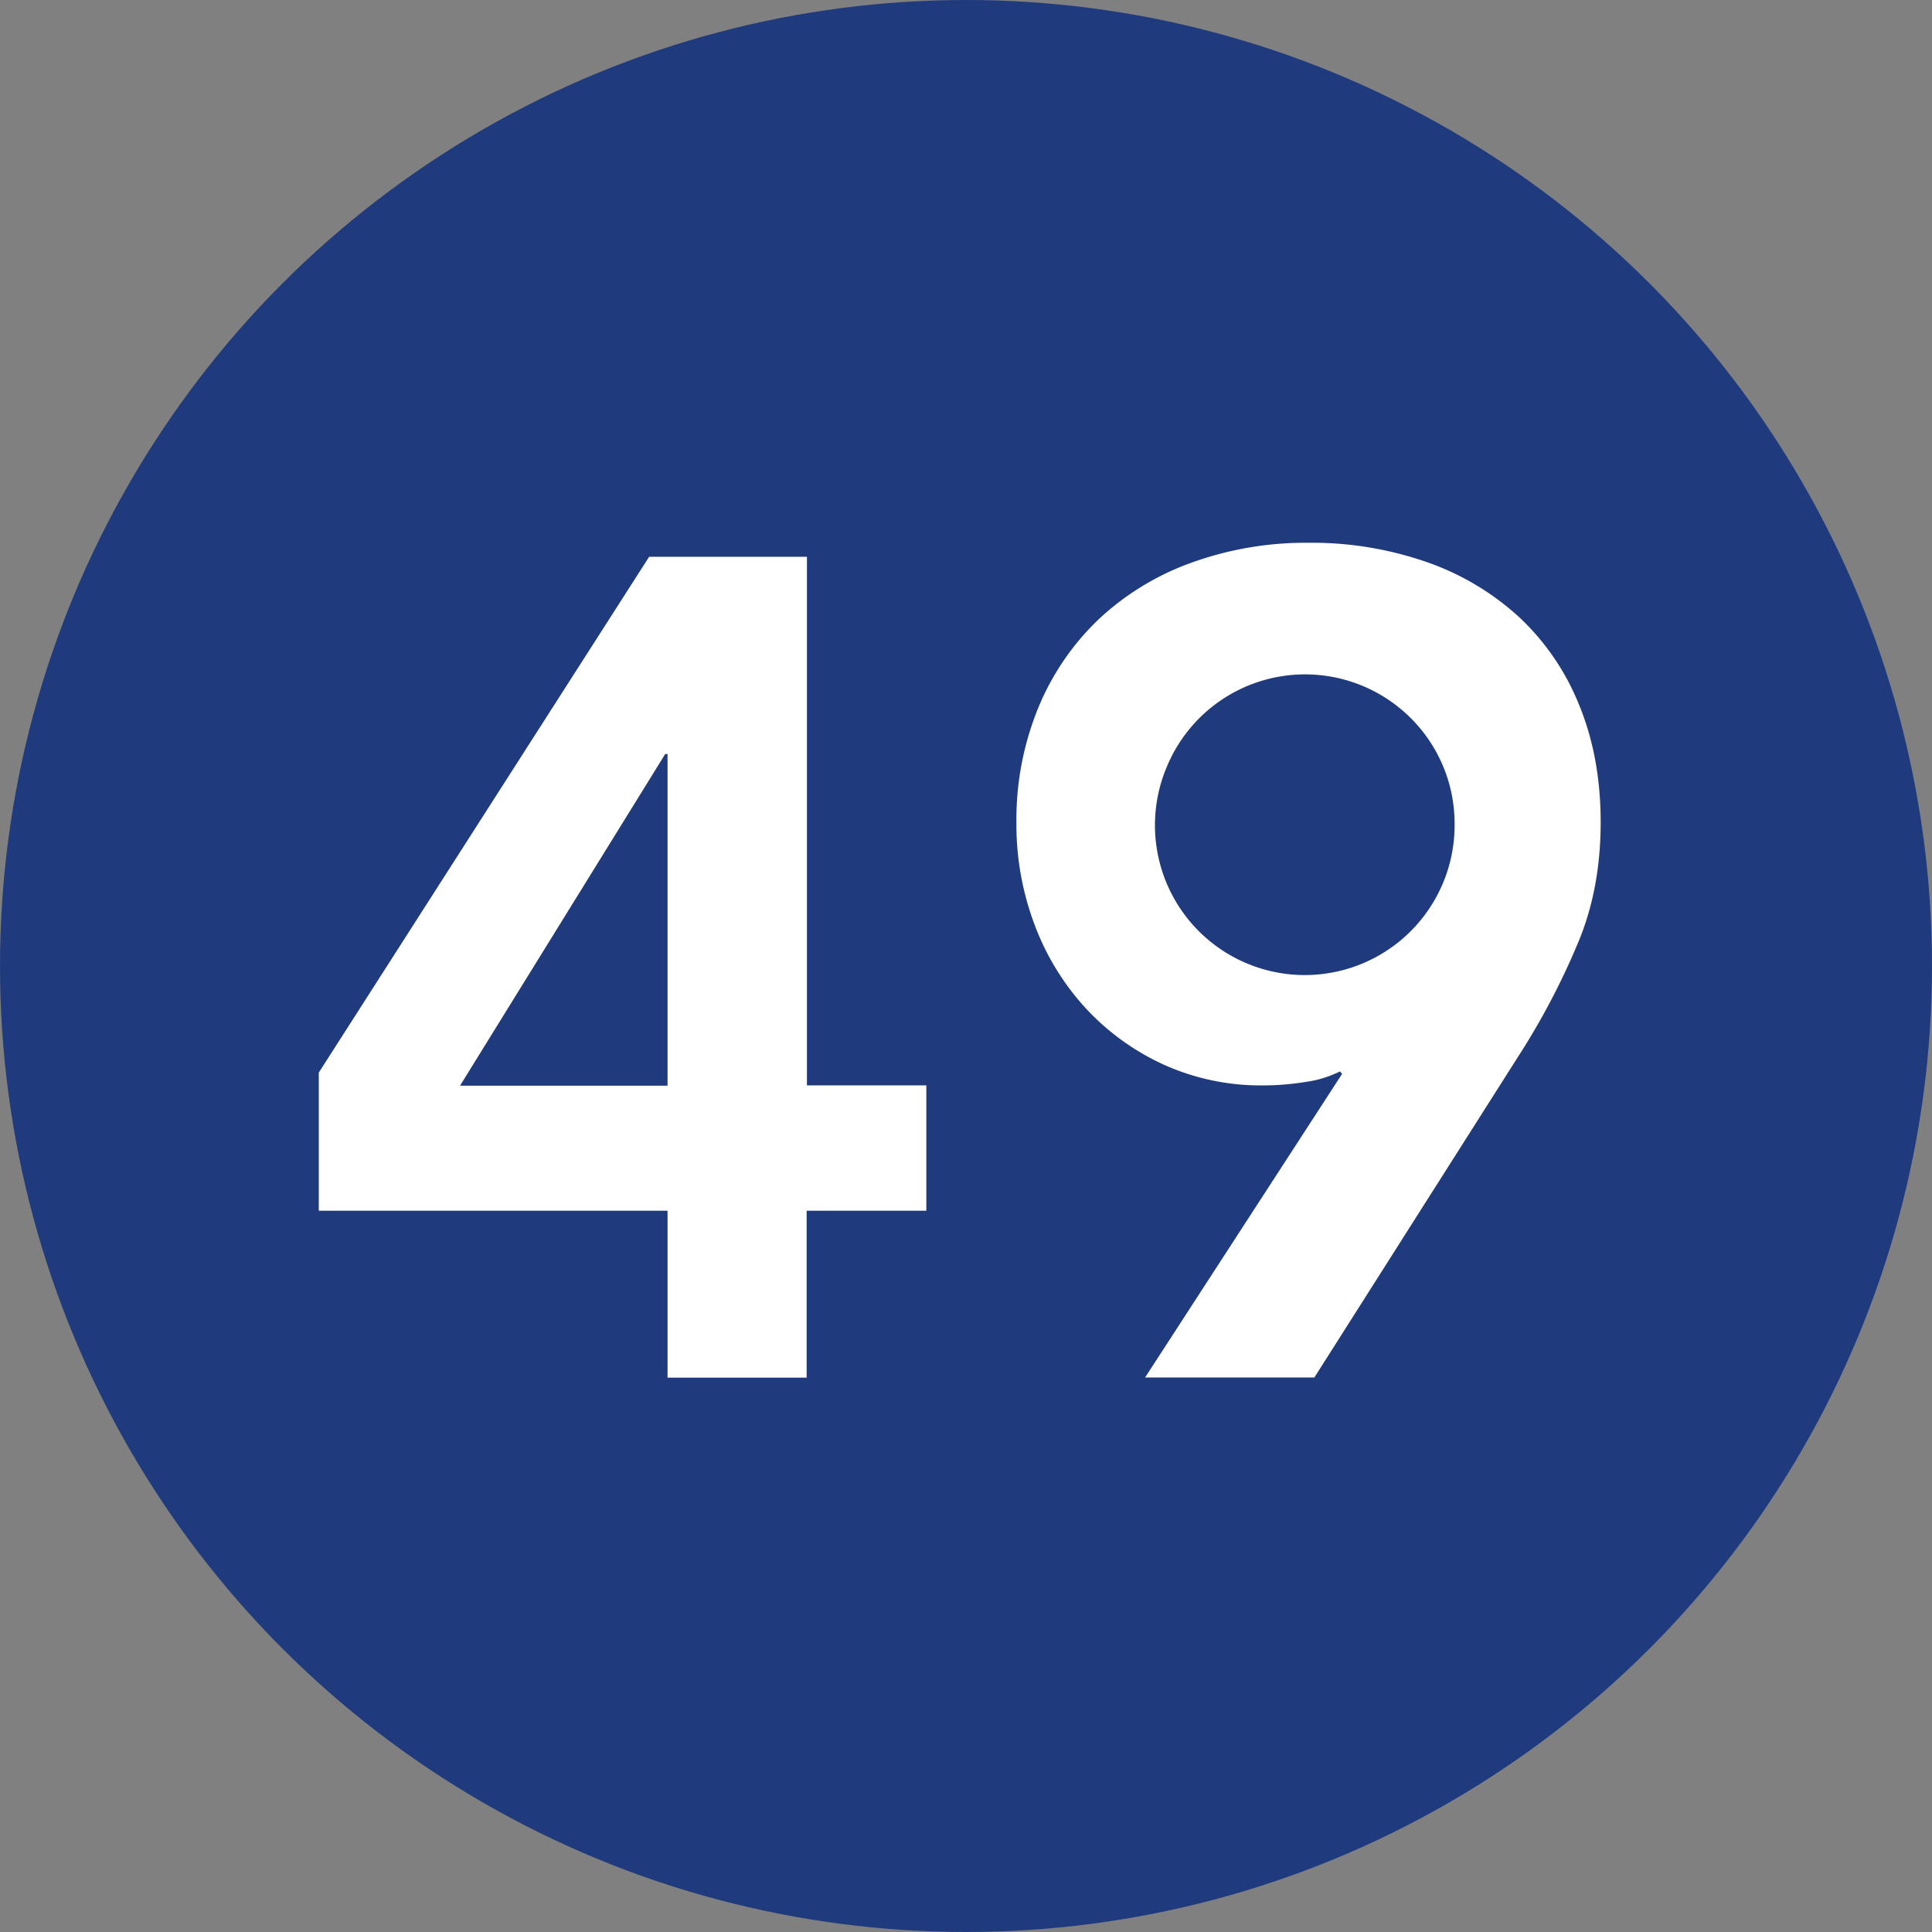
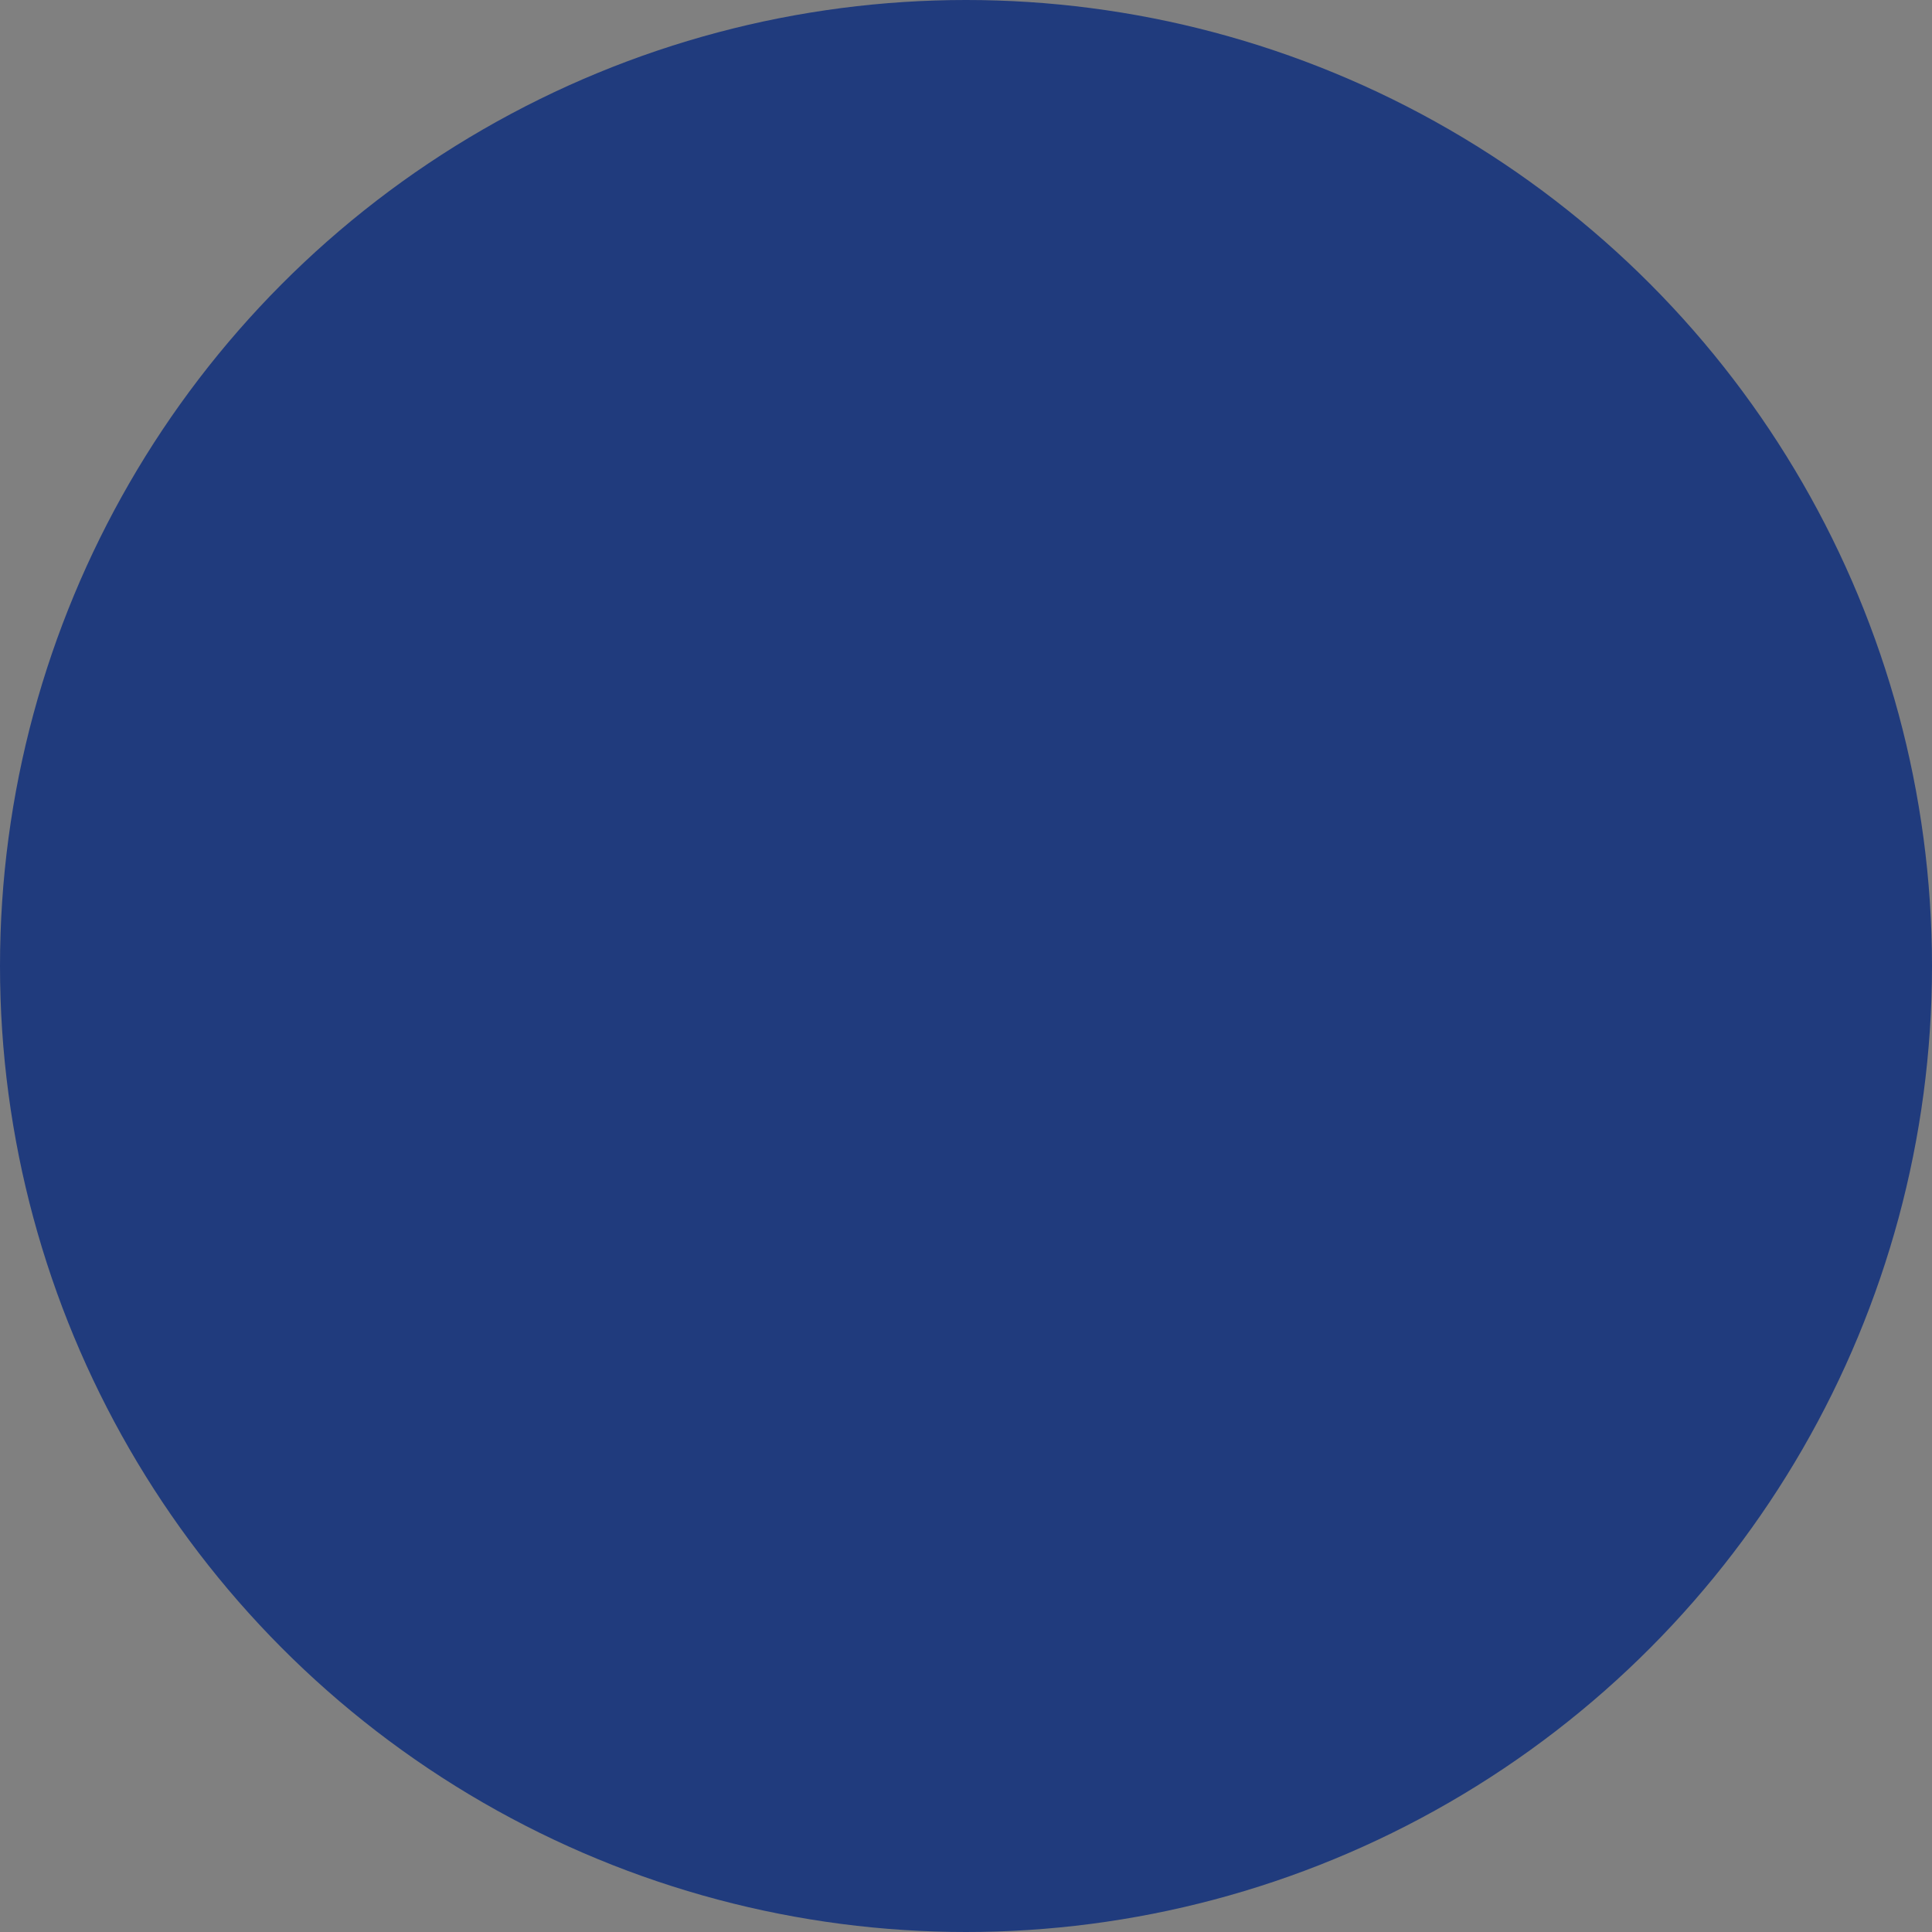
<svg xmlns="http://www.w3.org/2000/svg" id="Livello_1" data-name="Livello 1" viewBox="0 0 600 600">
  <rect x="0" y="0" width="600" height="600" fill="#808080" stroke="none" />
  <defs>
    <style>.cls-1{fill:#203b7d;}.cls-2{fill:#fff;}</style>
  </defs>
  <circle class="cls-1" cx="300" cy="300" r="300" />
-   <path class="cls-2" d="M207.31,376H99V333.11l102.6-160.2h49V337.07h37.08V376H250.51v51.84h-43.2Zm0-141.84h-.72l-63.72,103h64.44Z" />
-   <path class="cls-2" d="M355.62,427.79l61.2-94.32-.72-.72A33.73,33.73,0,0,1,405.48,336a82,82,0,0,1-13.14,1.08,73,73,0,0,1-31-6.48A75.79,75.79,0,0,1,337.08,313,79.11,79.11,0,0,1,321.24,287a87.82,87.82,0,0,1-5.58-31.32,91.7,91.7,0,0,1,6.84-36,79.94,79.94,0,0,1,18.9-27.54,83.39,83.39,0,0,1,28.8-17.46,104.58,104.58,0,0,1,36.18-6.12,108.55,108.55,0,0,1,36.54,5.94,82.53,82.53,0,0,1,28.8,17.1A76.14,76.14,0,0,1,490.44,219q6.66,16.2,6.66,36.36t-6.66,36.54a224.57,224.57,0,0,1-17.1,33.3l-65.16,102.6Zm96.12-171.72a46.22,46.22,0,0,0-13.5-32.94,46.46,46.46,0,0,0-75.77,14.76,46.53,46.53,0,1,0,89.27,18.18Z" />
</svg>